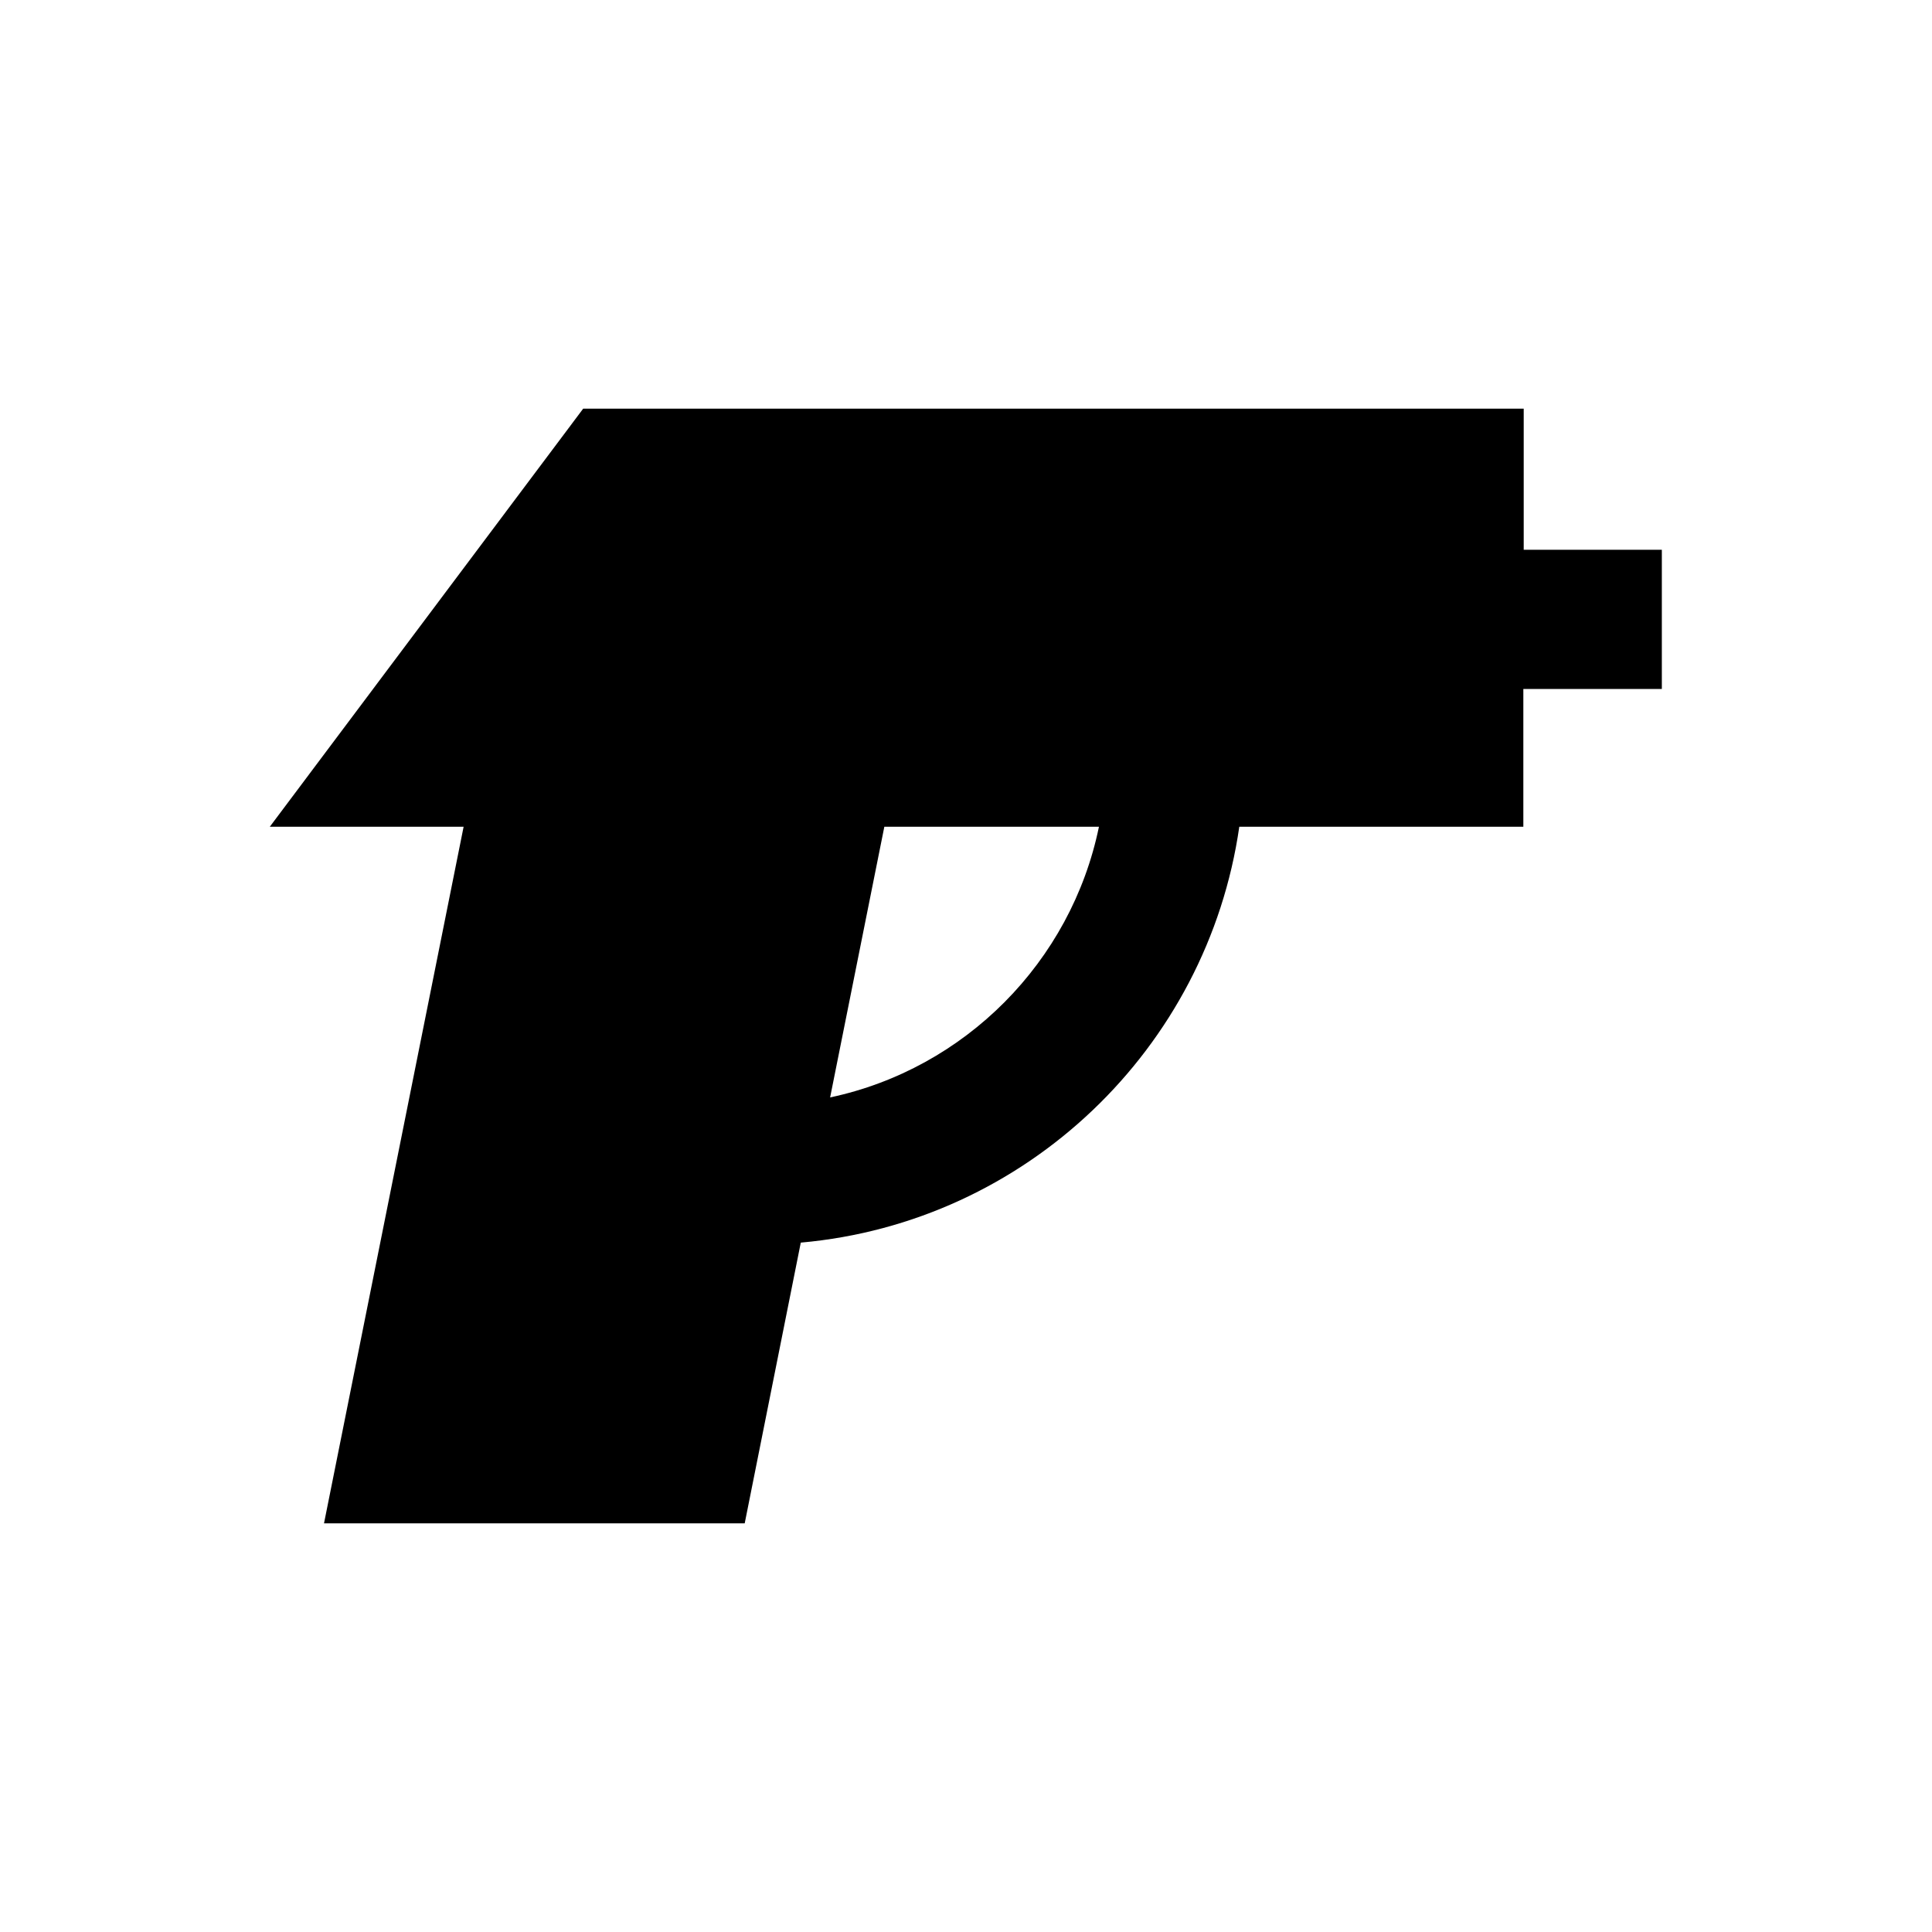
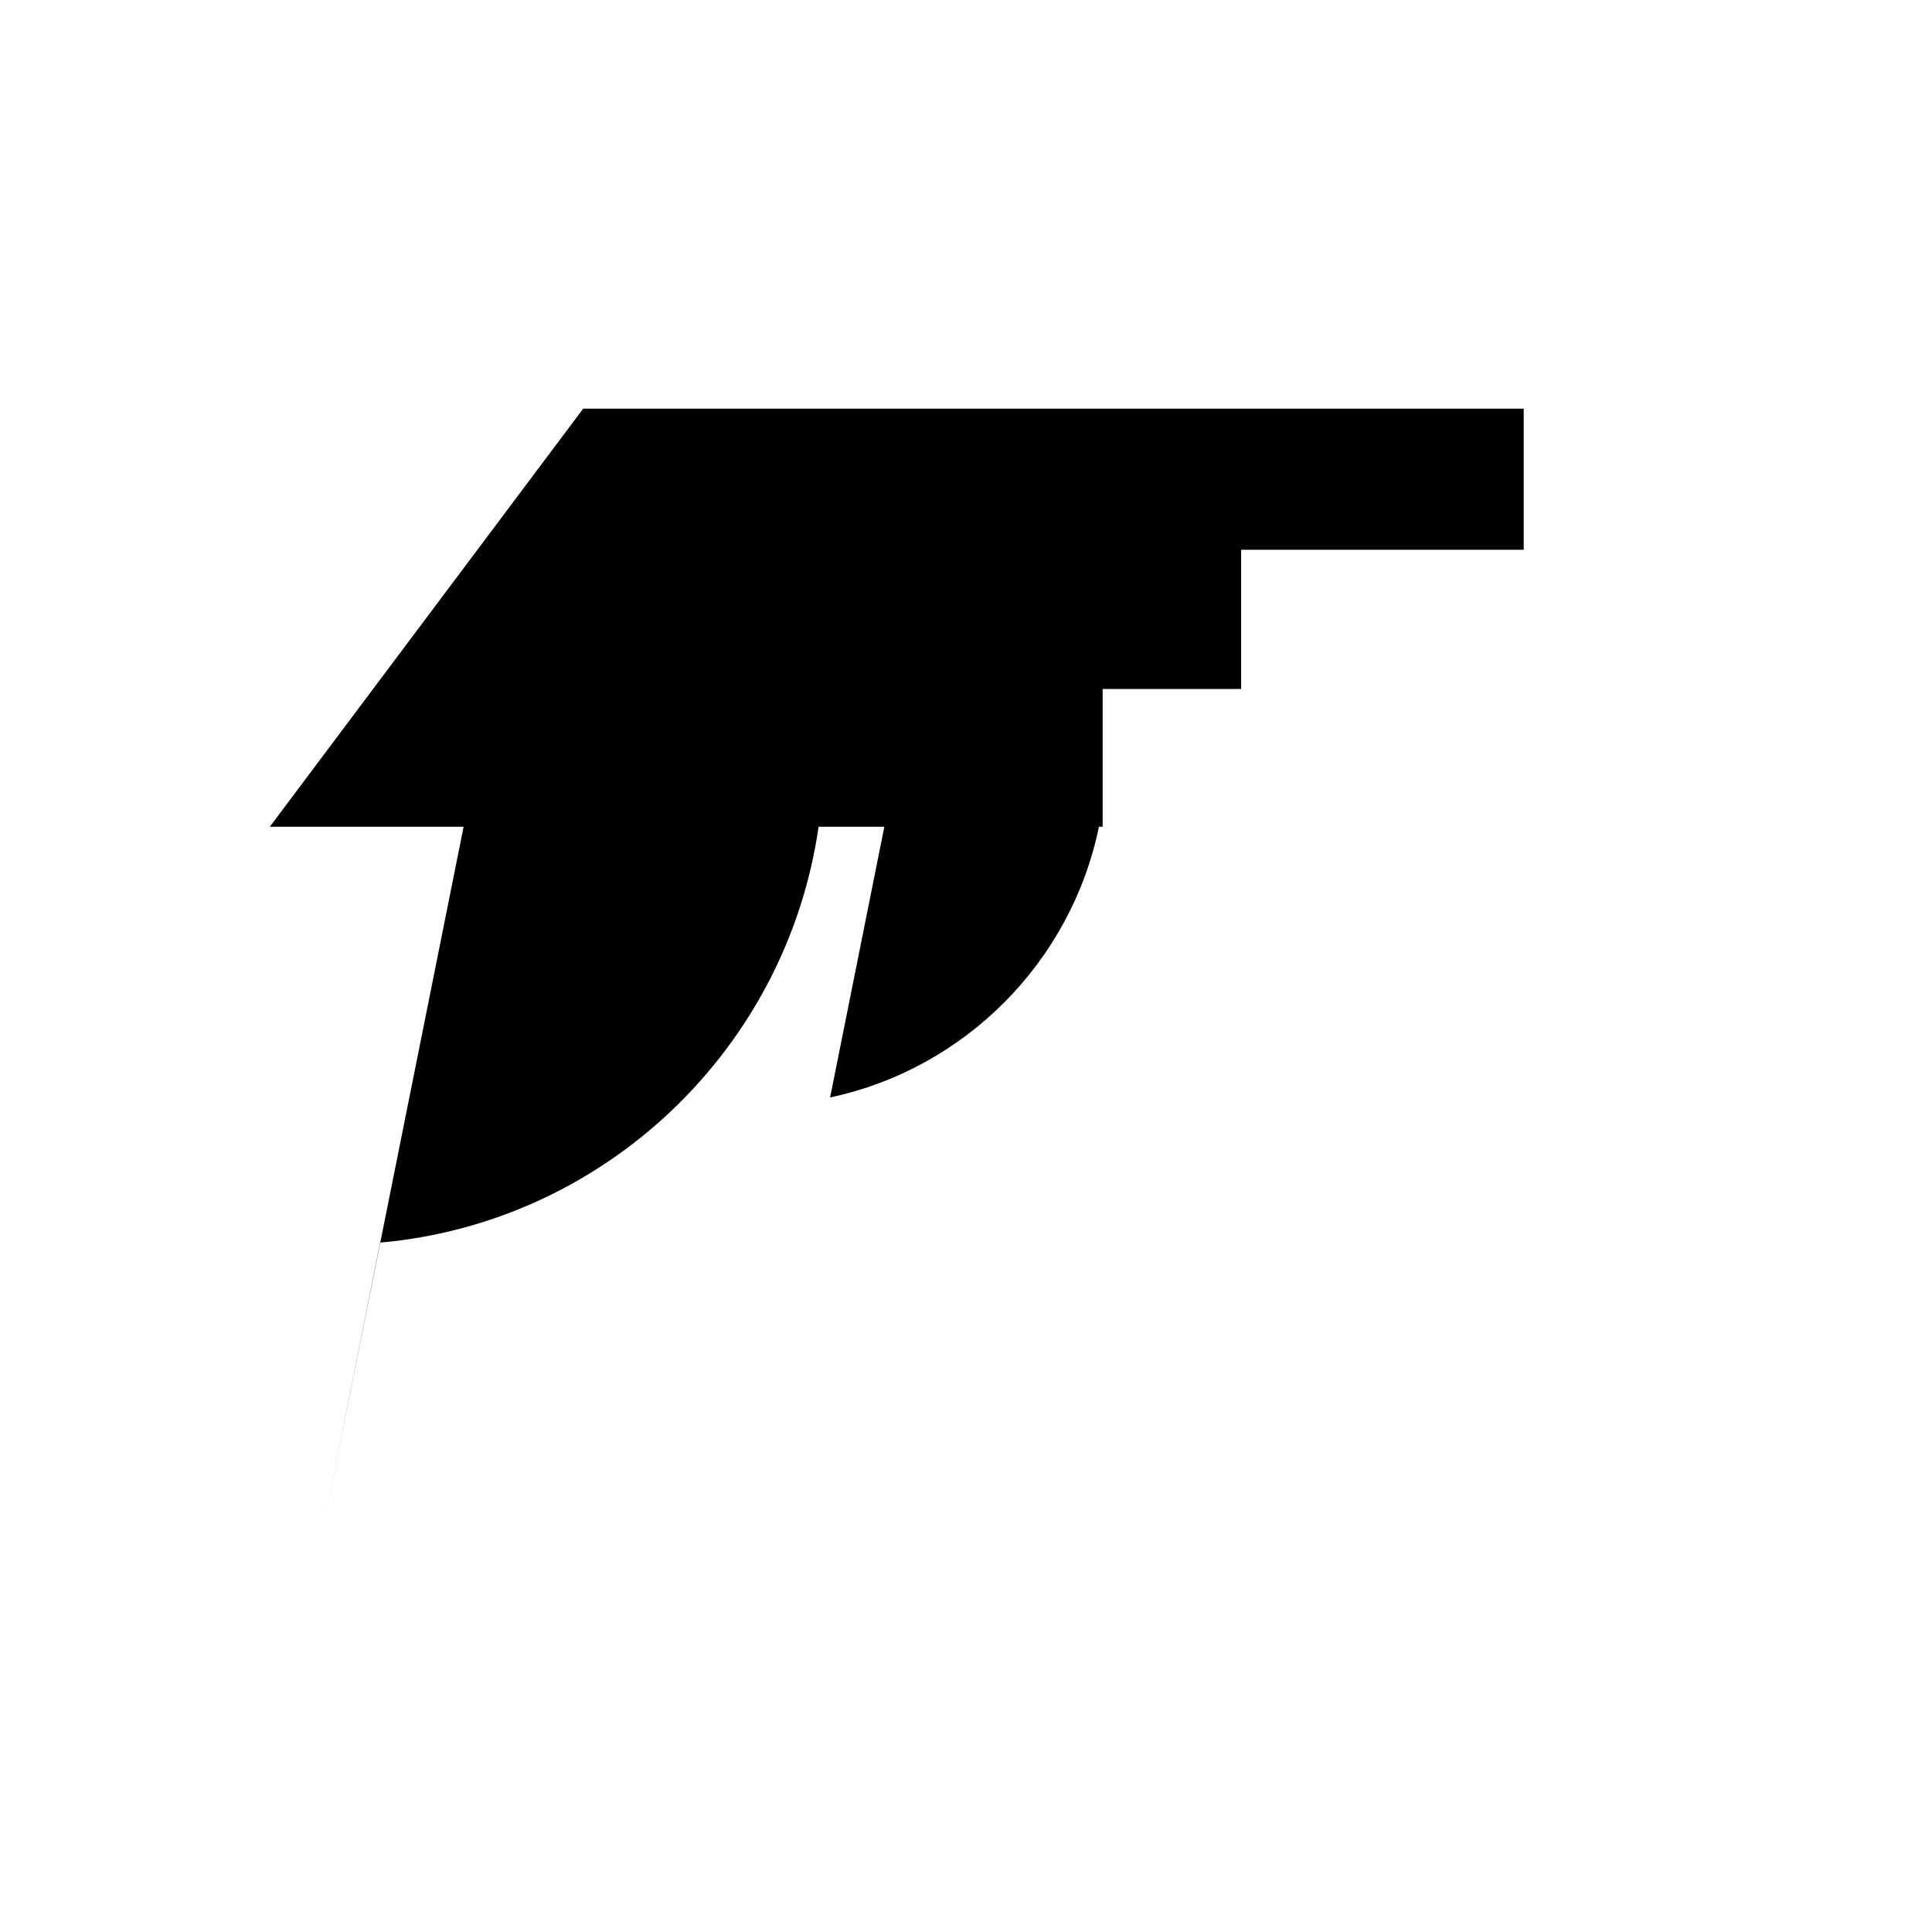
<svg xmlns="http://www.w3.org/2000/svg" fill="#000000" width="800px" height="800px" version="1.1" viewBox="144 144 512 512">
-   <path d="m547.8 289.69v-37.391h-249.25l-83.051 110.8h51.363l-36.996 184.6h111.49l14.859-74.391c59.73-5.312 107.75-51.465 116.21-110.21h75.277v-36.508h36.703v-36.898zm-183.81 145.14 14.367-71.734h56.875c-7.379 35.82-35.523 64.156-71.242 71.734z" />
+   <path d="m547.8 289.69v-37.391h-249.25l-83.051 110.8h51.363l-36.996 184.6l14.859-74.391c59.73-5.312 107.75-51.465 116.21-110.21h75.277v-36.508h36.703v-36.898zm-183.81 145.14 14.367-71.734h56.875c-7.379 35.82-35.523 64.156-71.242 71.734z" />
</svg>